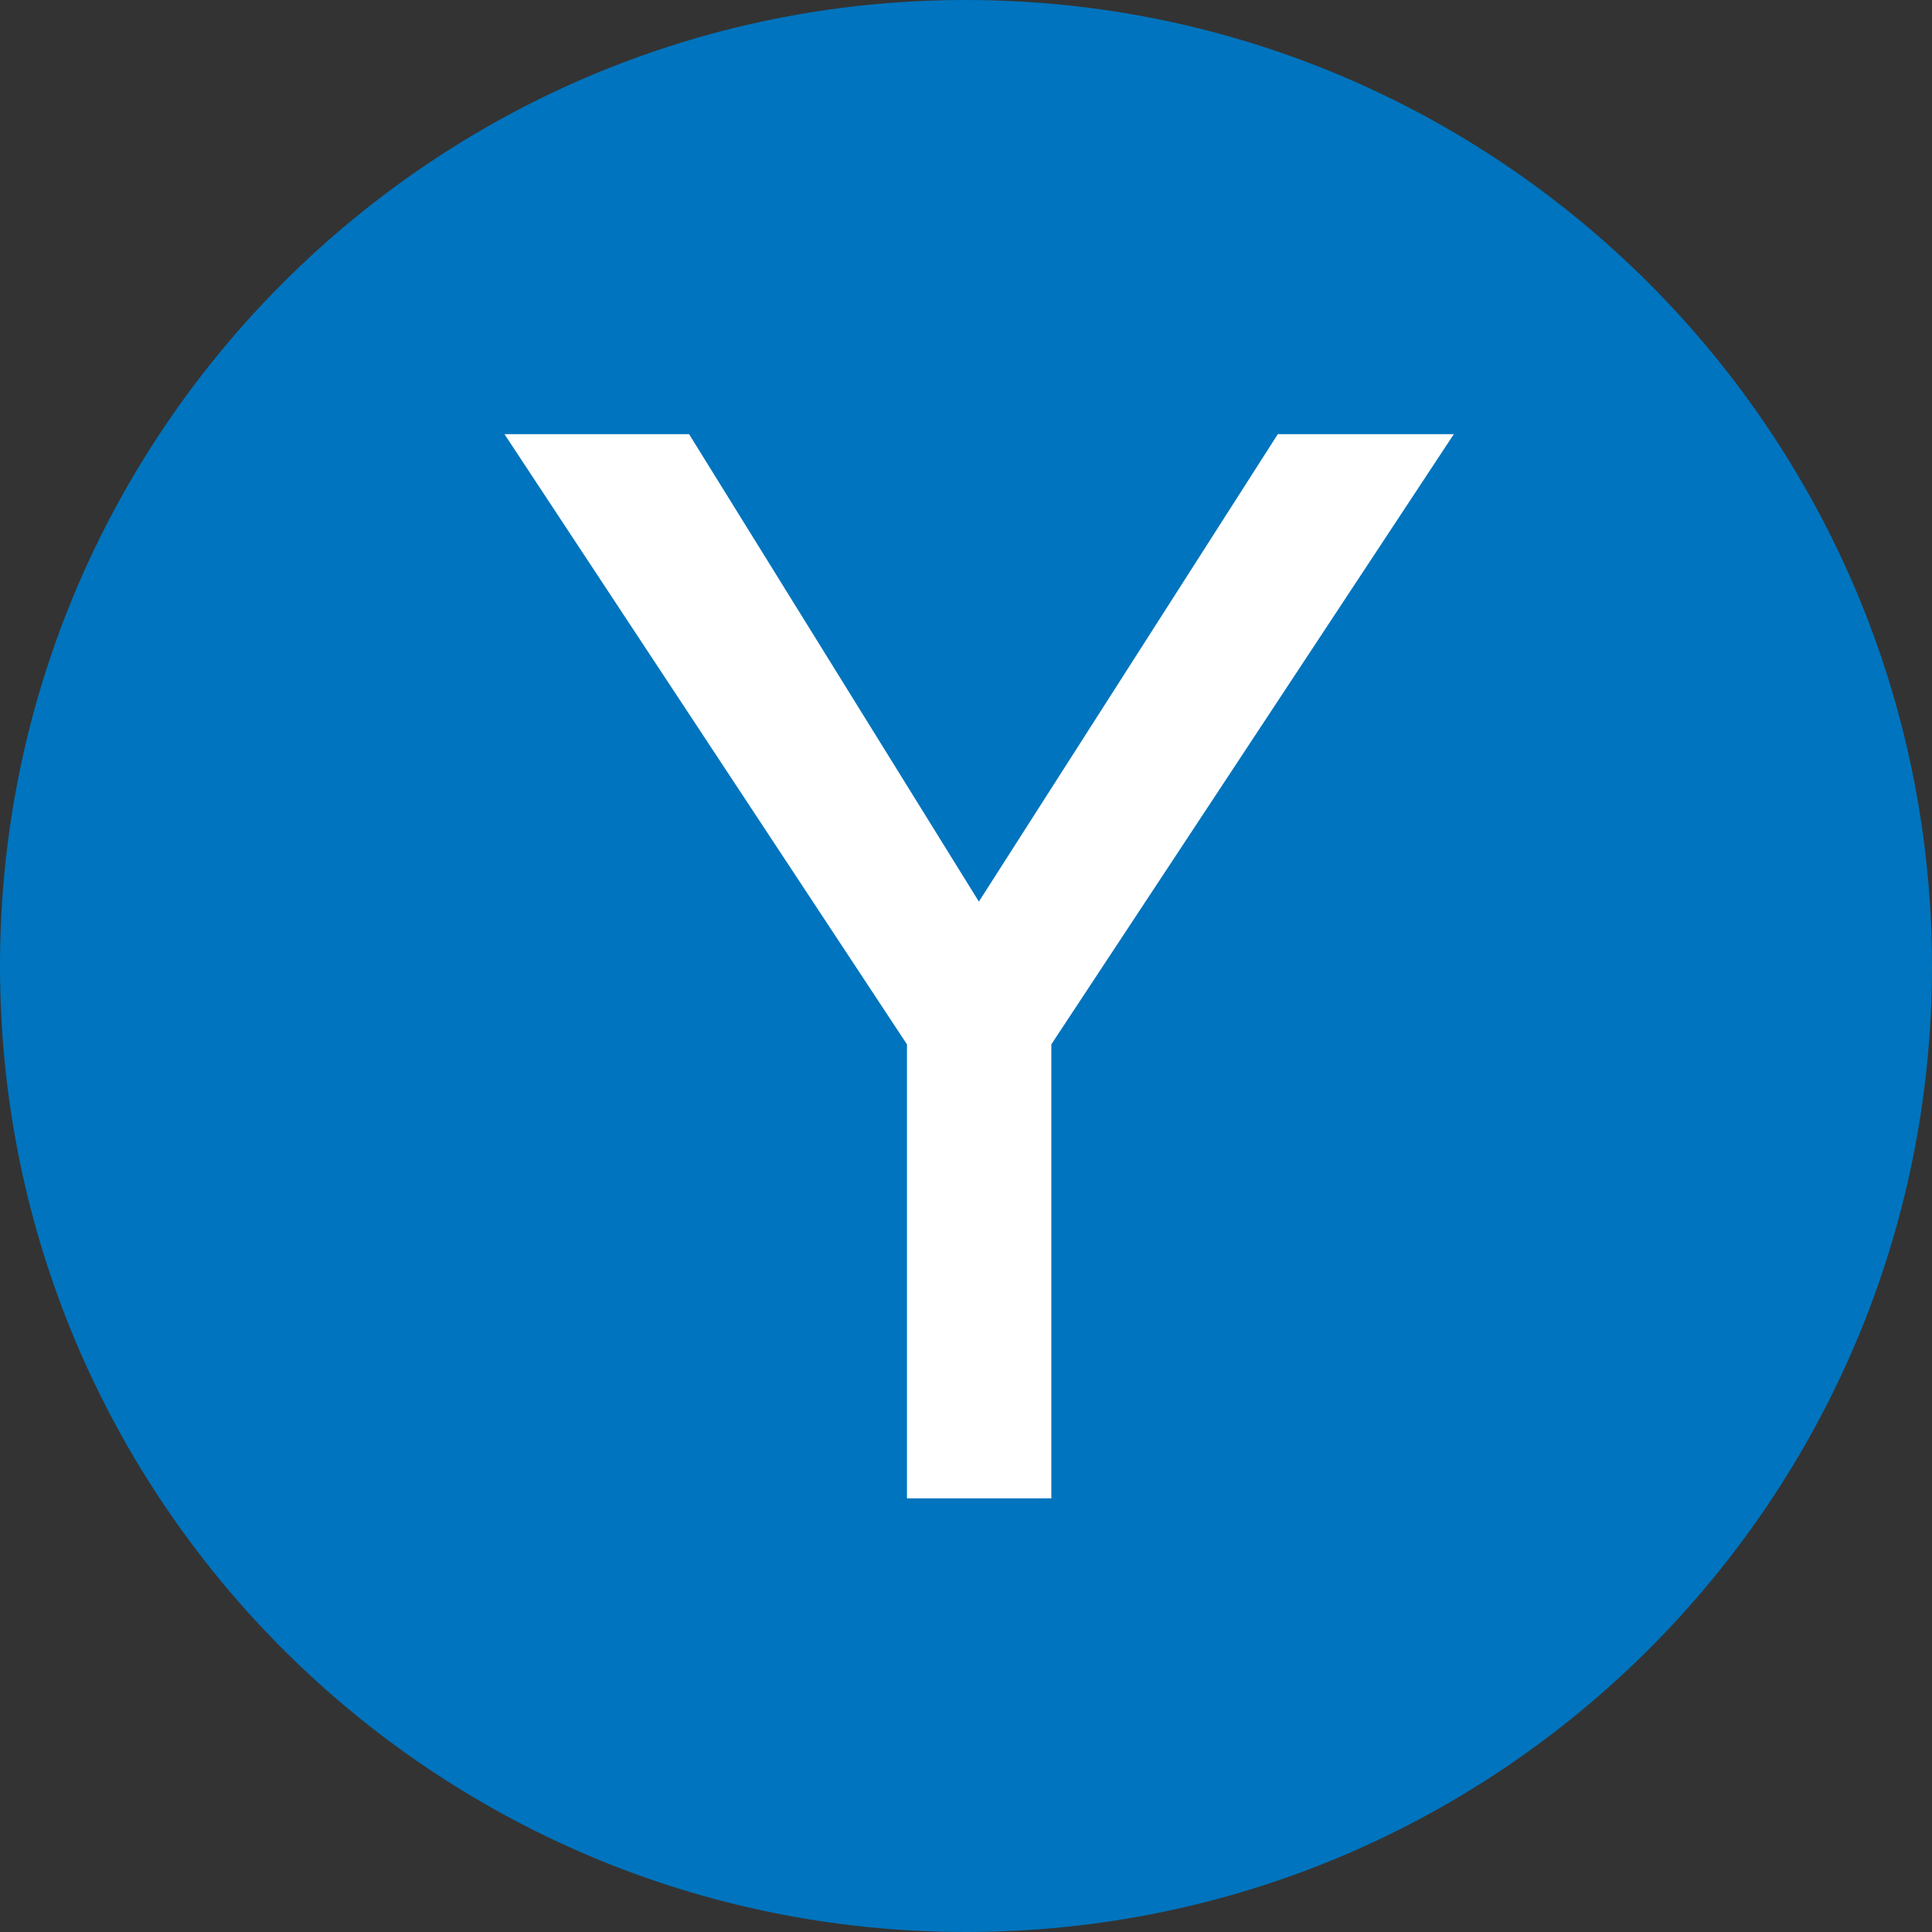
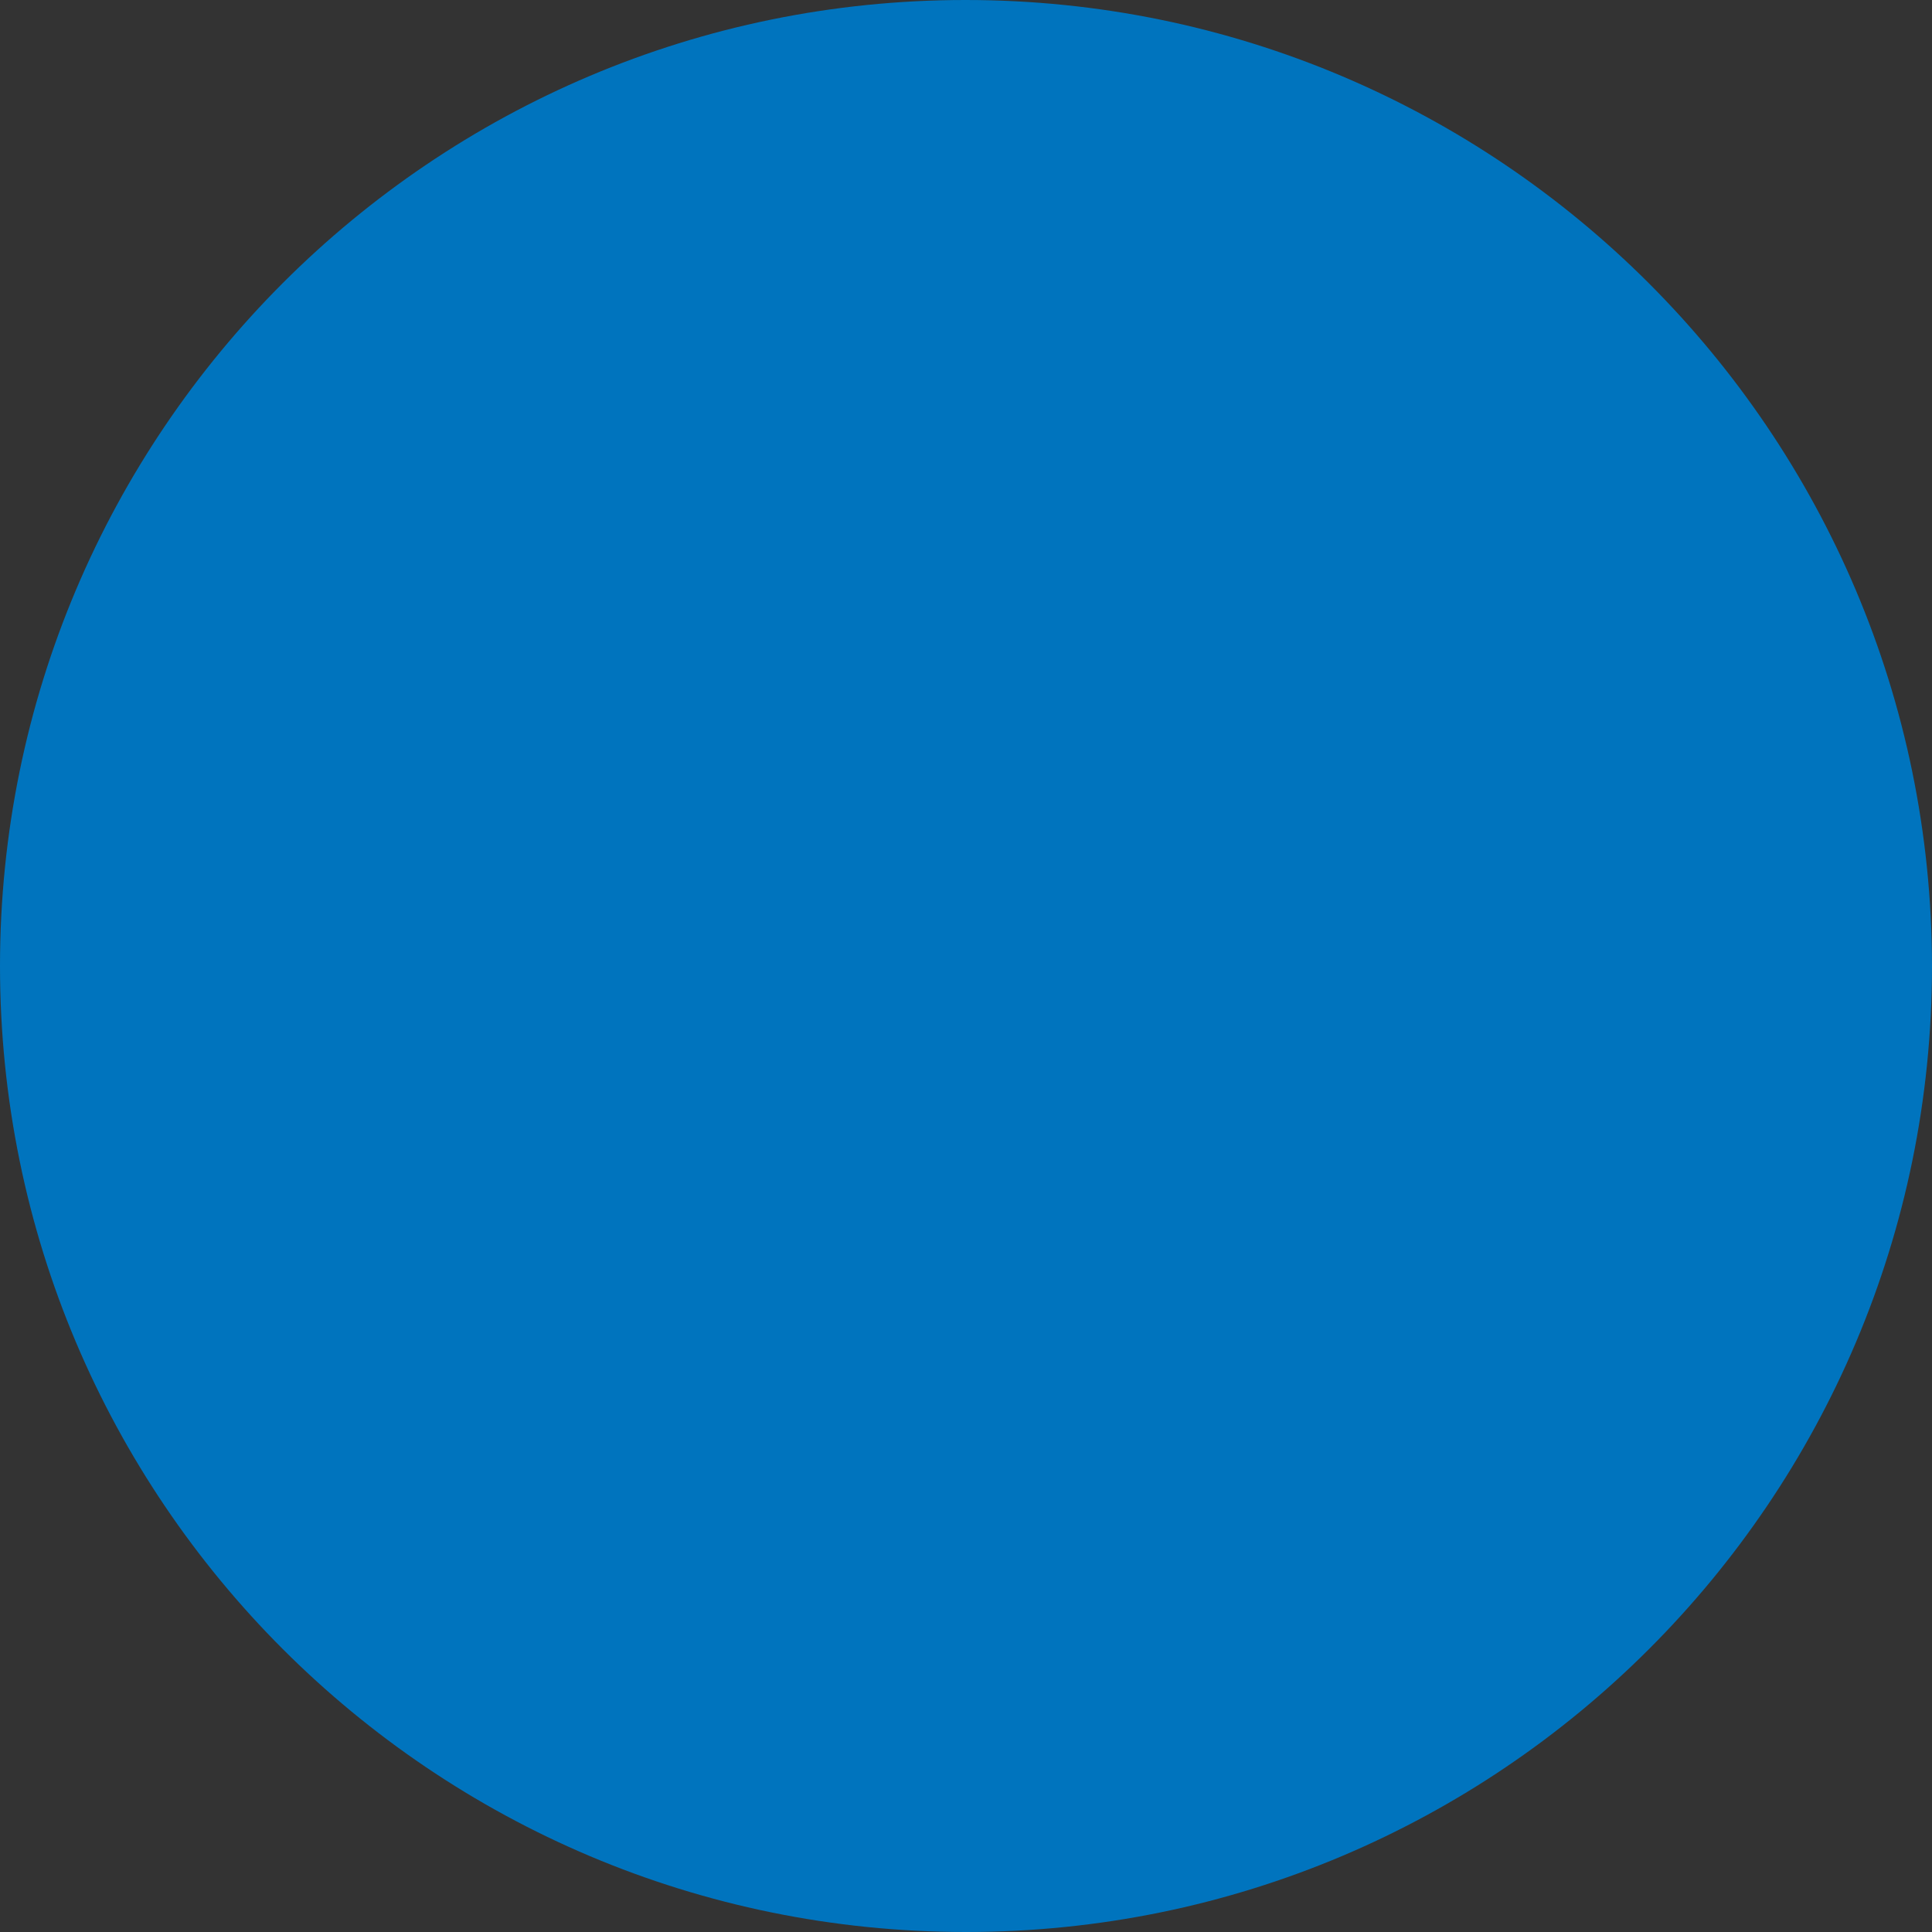
<svg xmlns="http://www.w3.org/2000/svg" data-name="Layer 2" viewBox="0 0 36 36">
  <rect x="0" y="0" width="36" height="36" fill="#333333" stroke="none" />
  <path d="M36 18c0 9.94-8.06 18-18 18-9.95 0-18-8.06-18-18S8.06 0 17.99 0c9.94 0 18 8.06 18.01 18z" fill="#0074be" />
-   <path d="M16.9 19.46L9.4 8.09h3.44l5.4 8.71 5.57-8.71h3.28l-7.5 11.37v8.46H16.9v-8.46z" fill="#fff" />
</svg>